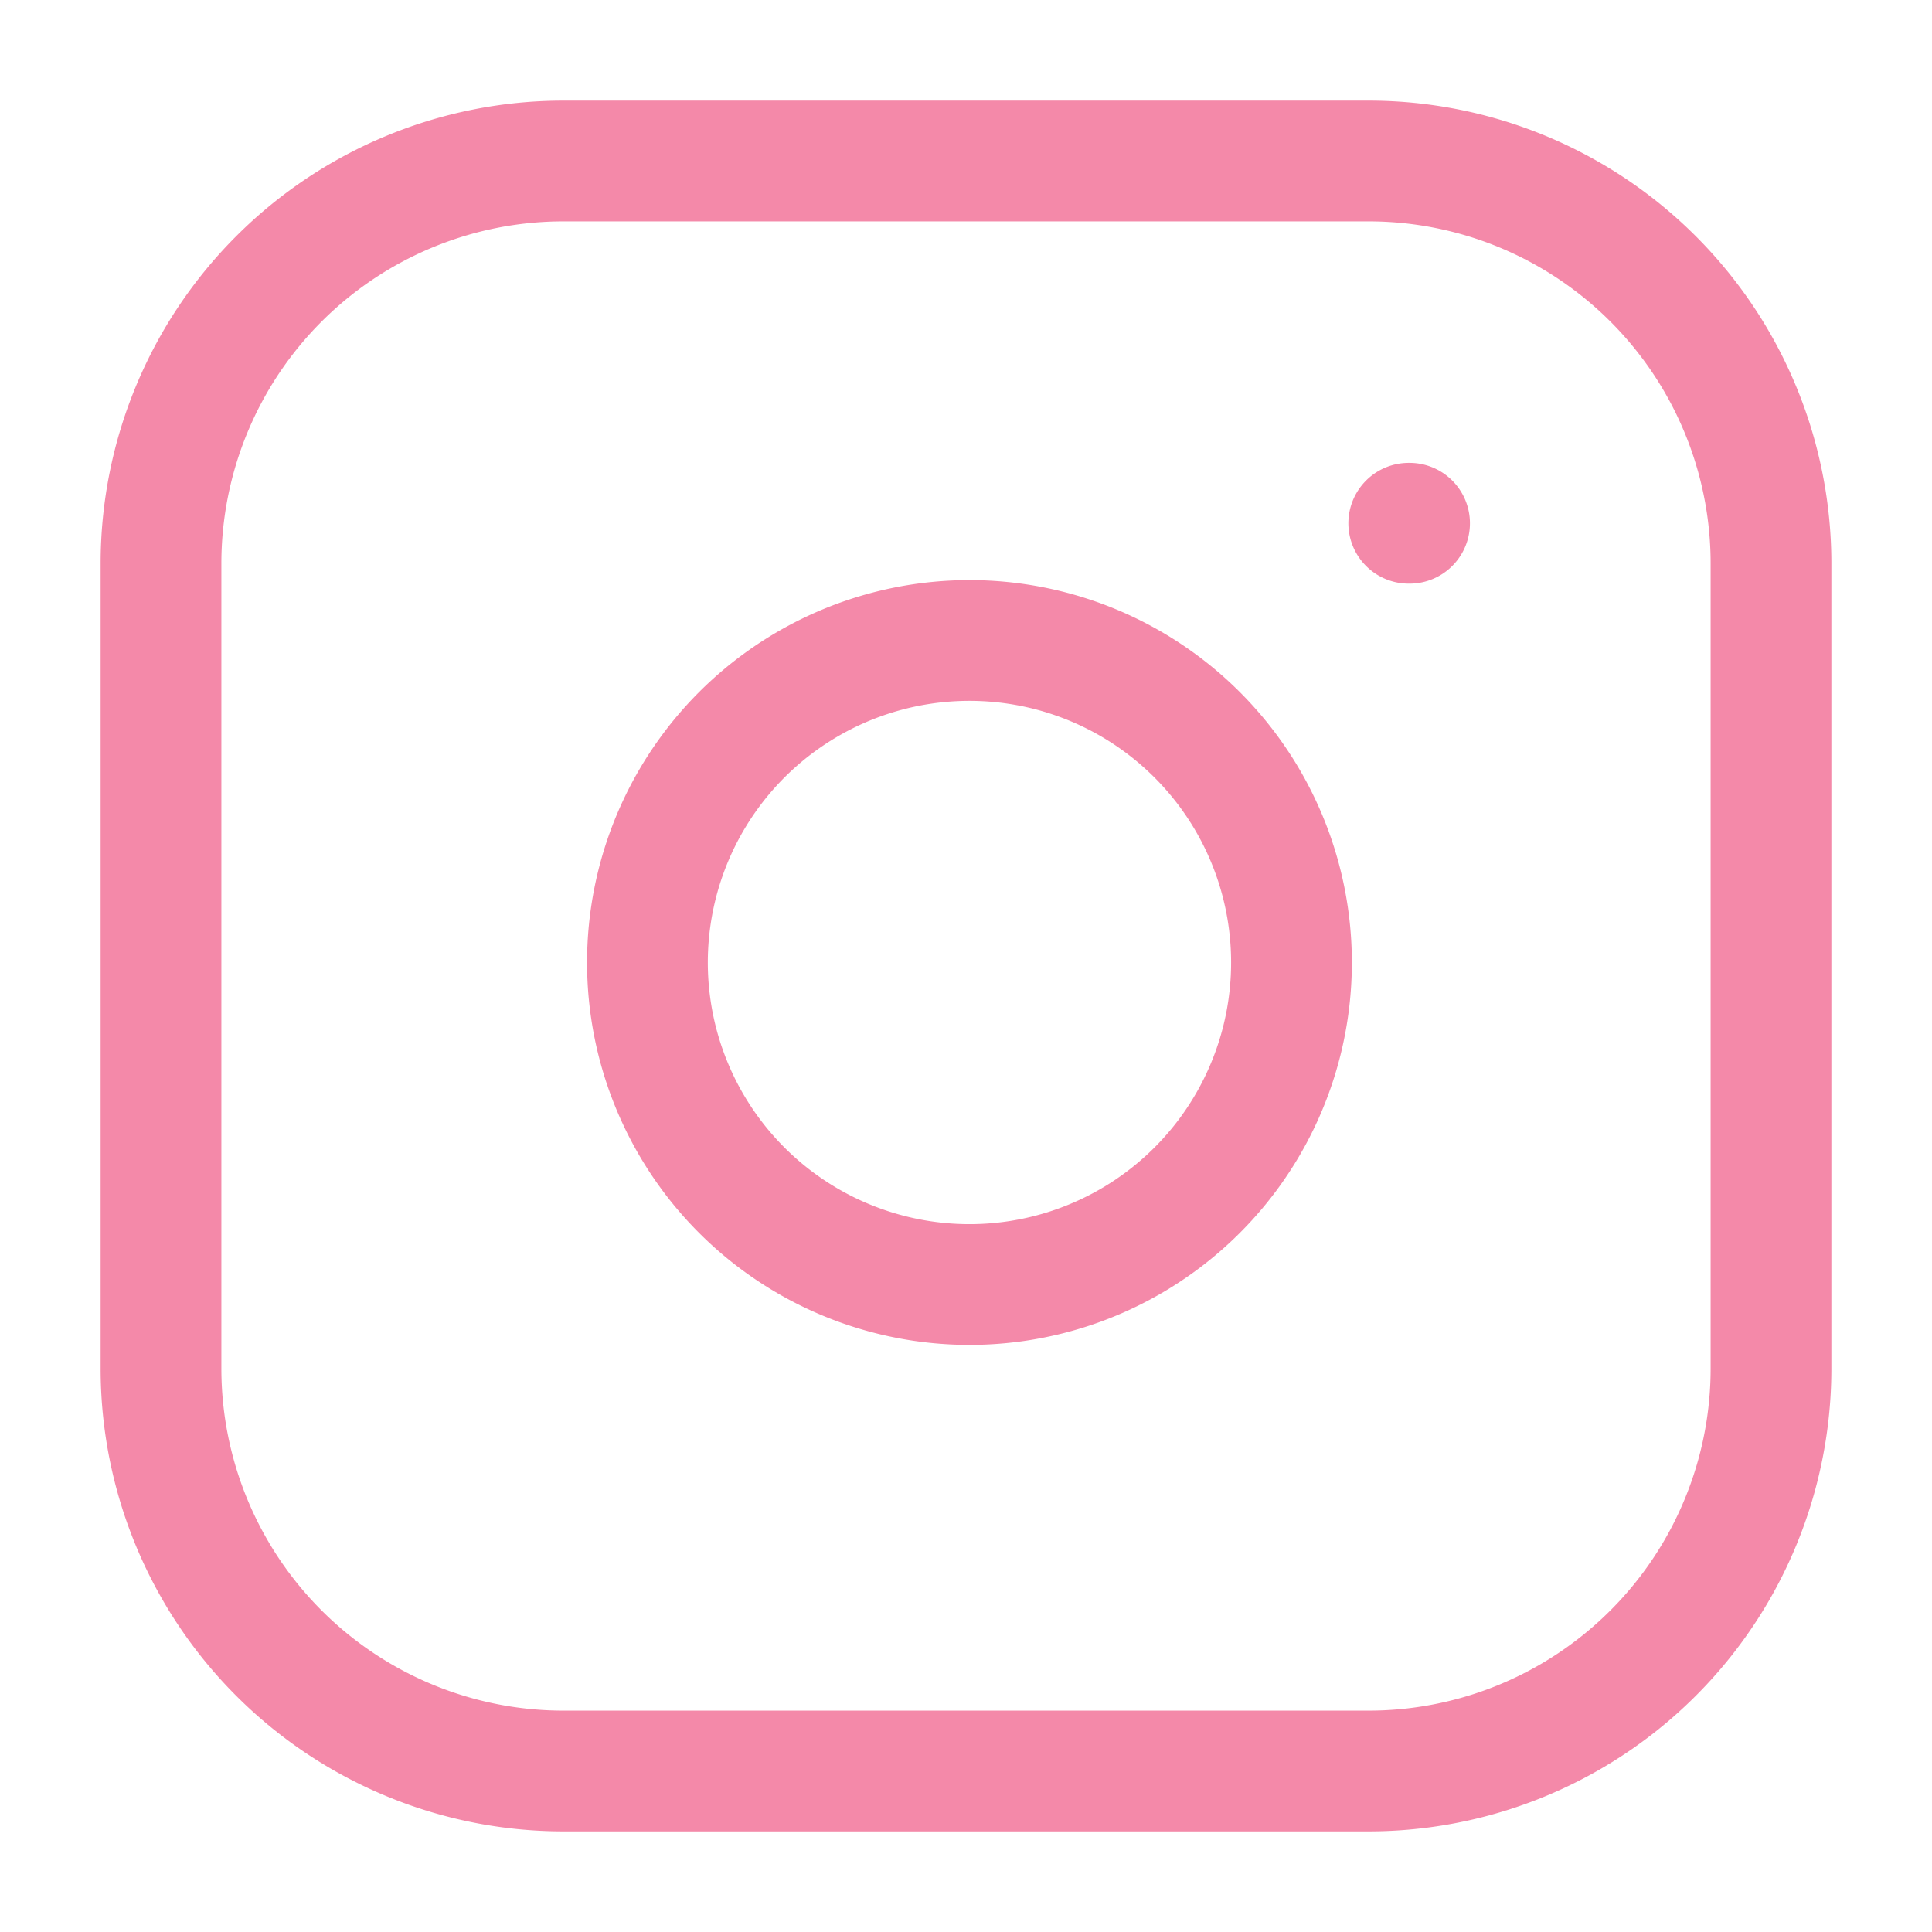
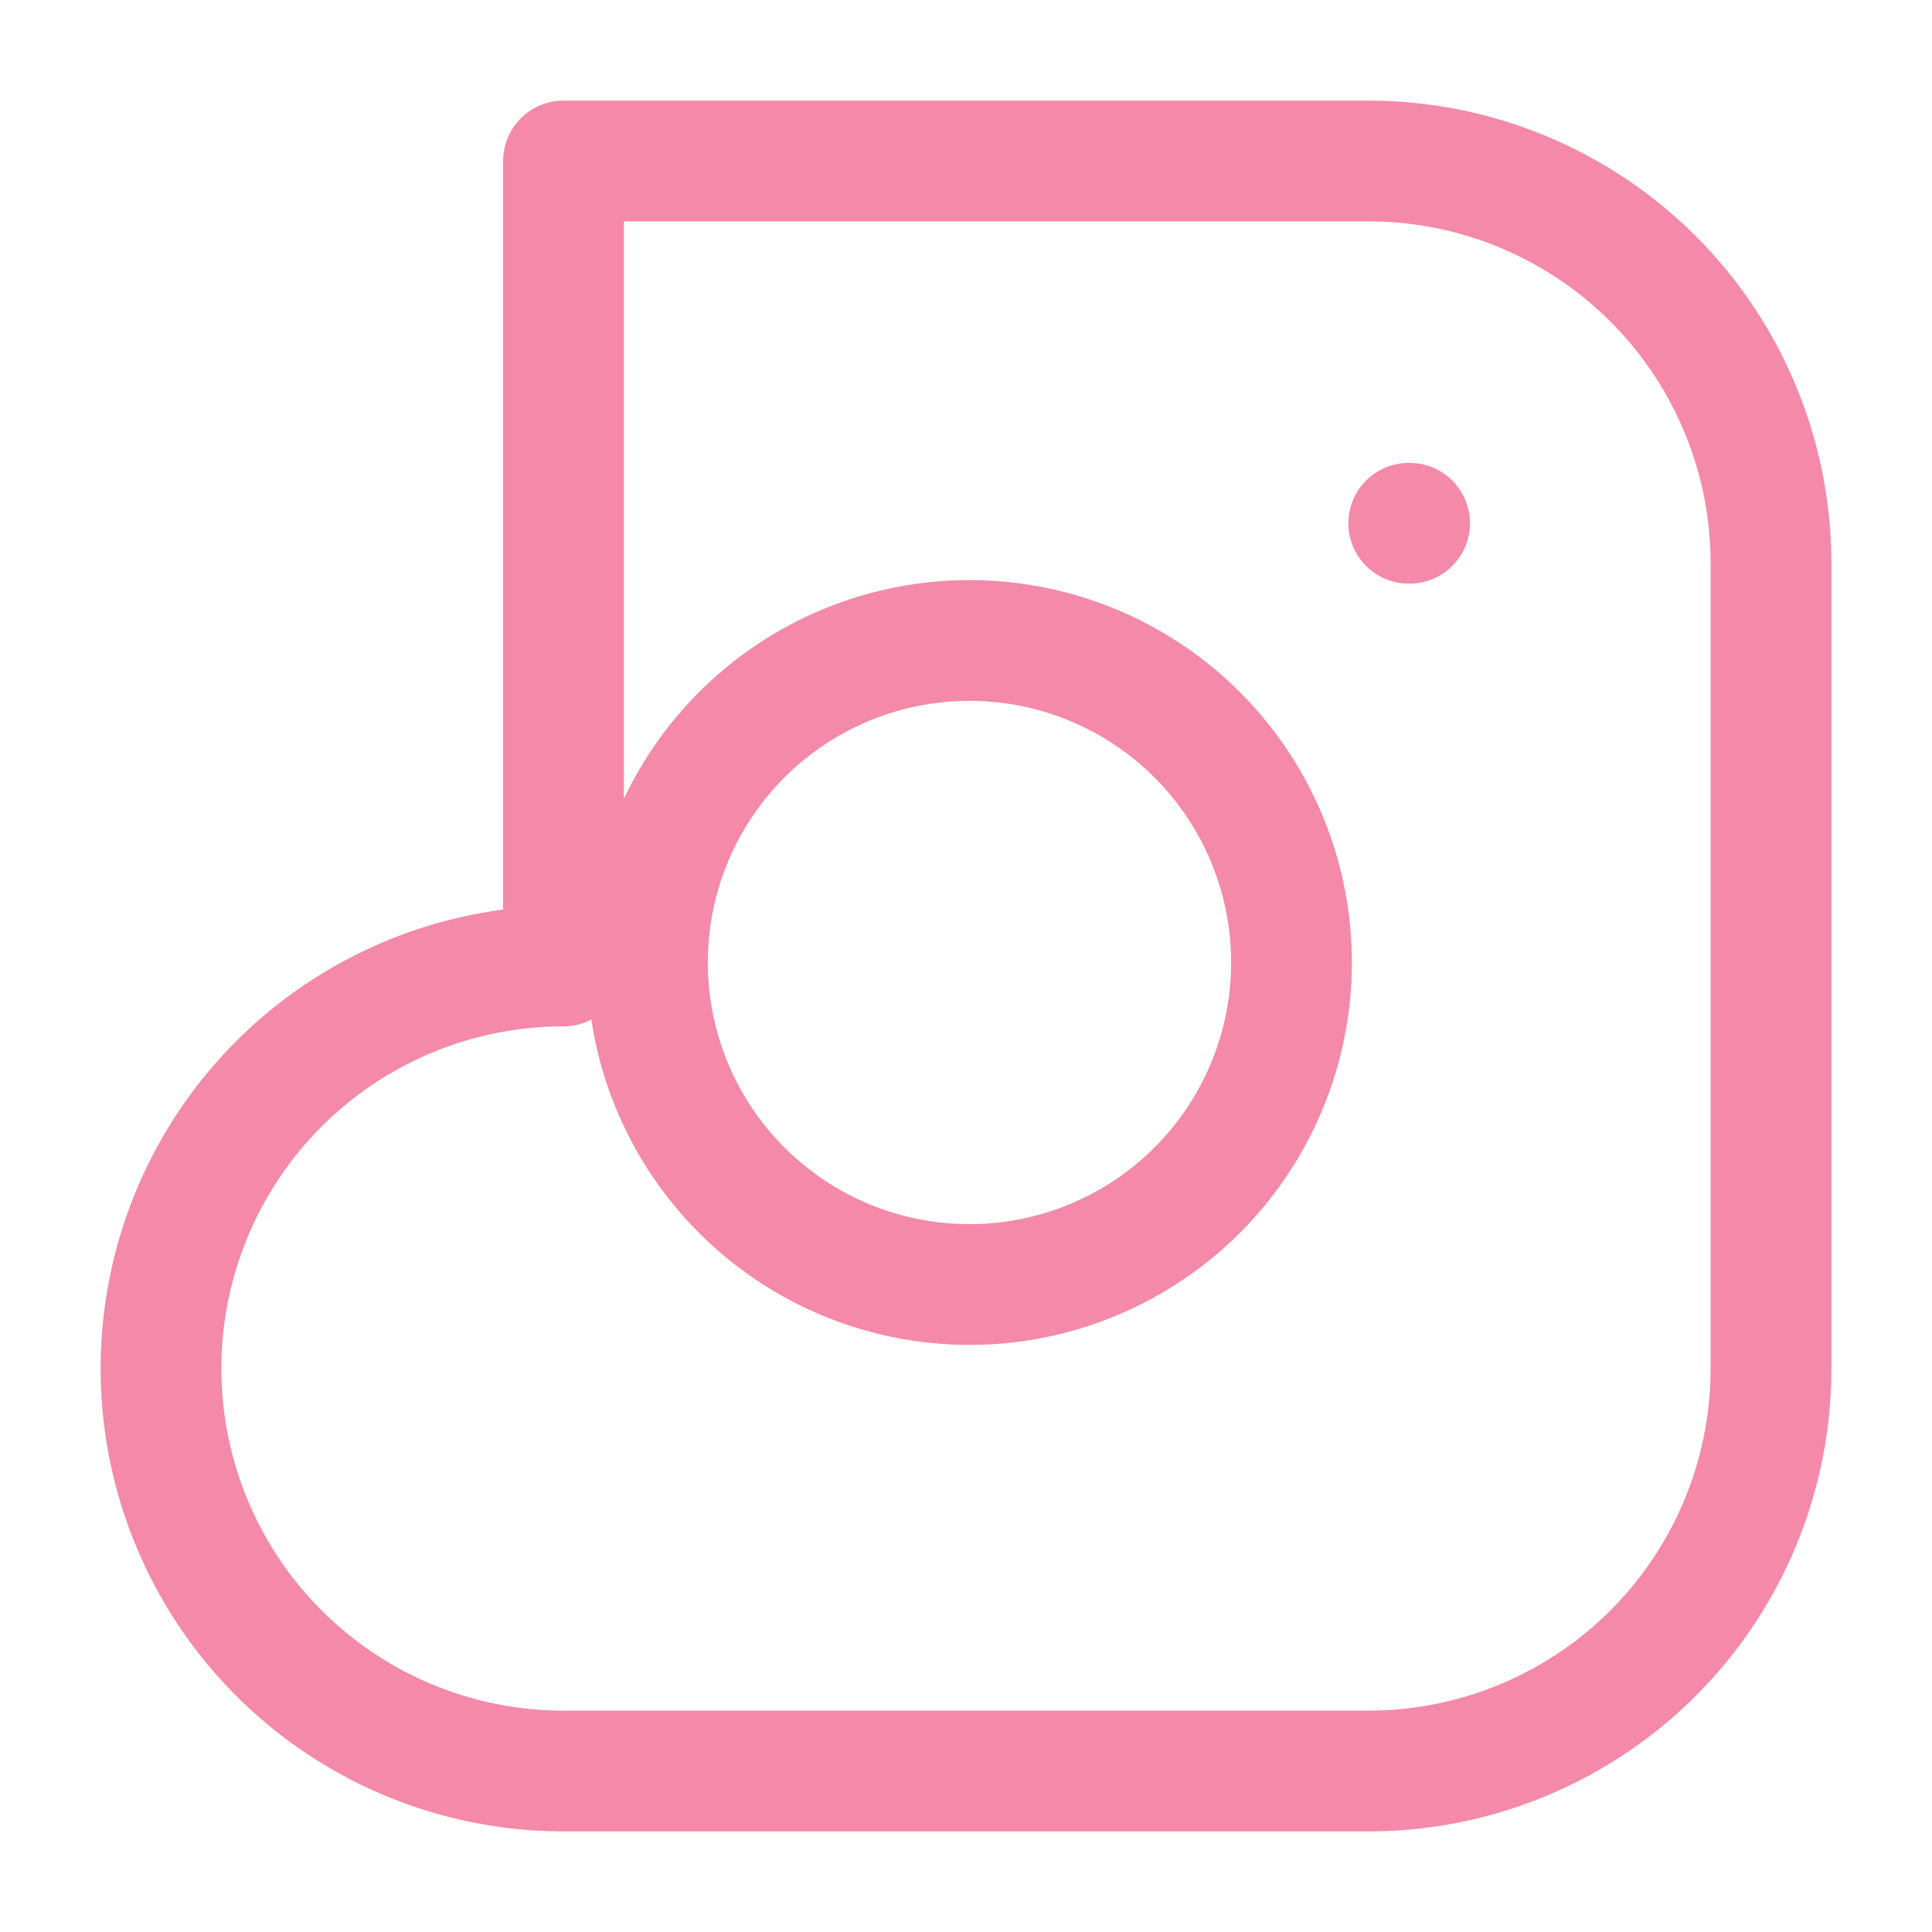
<svg xmlns="http://www.w3.org/2000/svg" viewBox="0 0 24 24" fill="none" height="24" width="24">
-   <path d="M17.5 6.5h.01M7 2h10a5 5 0 0 1 5 5v10a5 5 0 0 1-5 5H7a5 5 0 0 1-5-5V7a5 5 0 0 1 5-5Zm9 9.37a4 4 0 1 1-7.914 1.173A4 4 0 0 1 16 11.37Z" stroke-width="1.5" stroke-linejoin="round" stroke-linecap="round" stroke="#F489A9" />
+   <path d="M17.5 6.5h.01M7 2h10a5 5 0 0 1 5 5v10a5 5 0 0 1-5 5H7a5 5 0 0 1-5-5a5 5 0 0 1 5-5Zm9 9.37a4 4 0 1 1-7.914 1.173A4 4 0 0 1 16 11.37Z" stroke-width="1.5" stroke-linejoin="round" stroke-linecap="round" stroke="#F489A9" />
</svg>